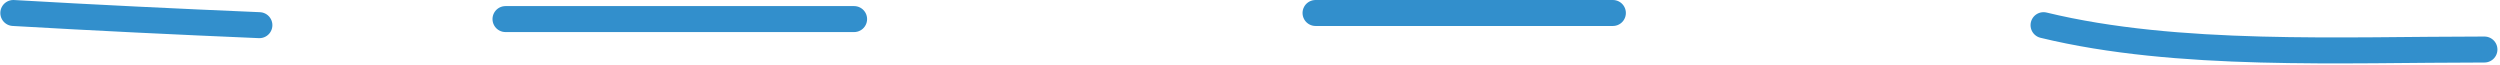
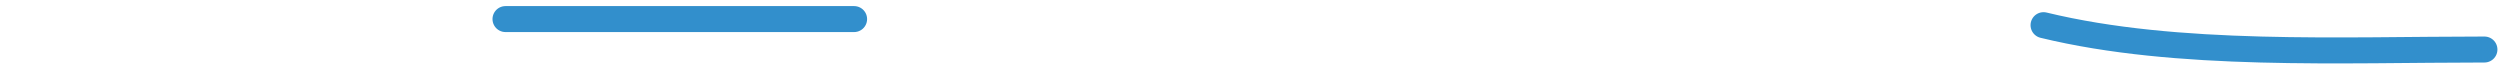
<svg xmlns="http://www.w3.org/2000/svg" width="385" height="10" viewBox="0 0 385 10" fill="none">
-   <path d="M2.05 2C14.687 2.732 27.293 3.339 39.948 3.876" stroke="#328FCC" stroke-width="4" stroke-linecap="round" />
  <path d="M77.845 2.938H131.533" stroke="#328FCC" stroke-width="4" stroke-linecap="round" />
-   <path d="M202.591 2H248.384" stroke="#328FCC" stroke-width="4" stroke-linecap="round" />
  <path d="M314.704 3.875C335.312 8.882 360.654 7.626 382.604 7.626" stroke="#328FCC" stroke-width="4" stroke-linecap="round" />
</svg>